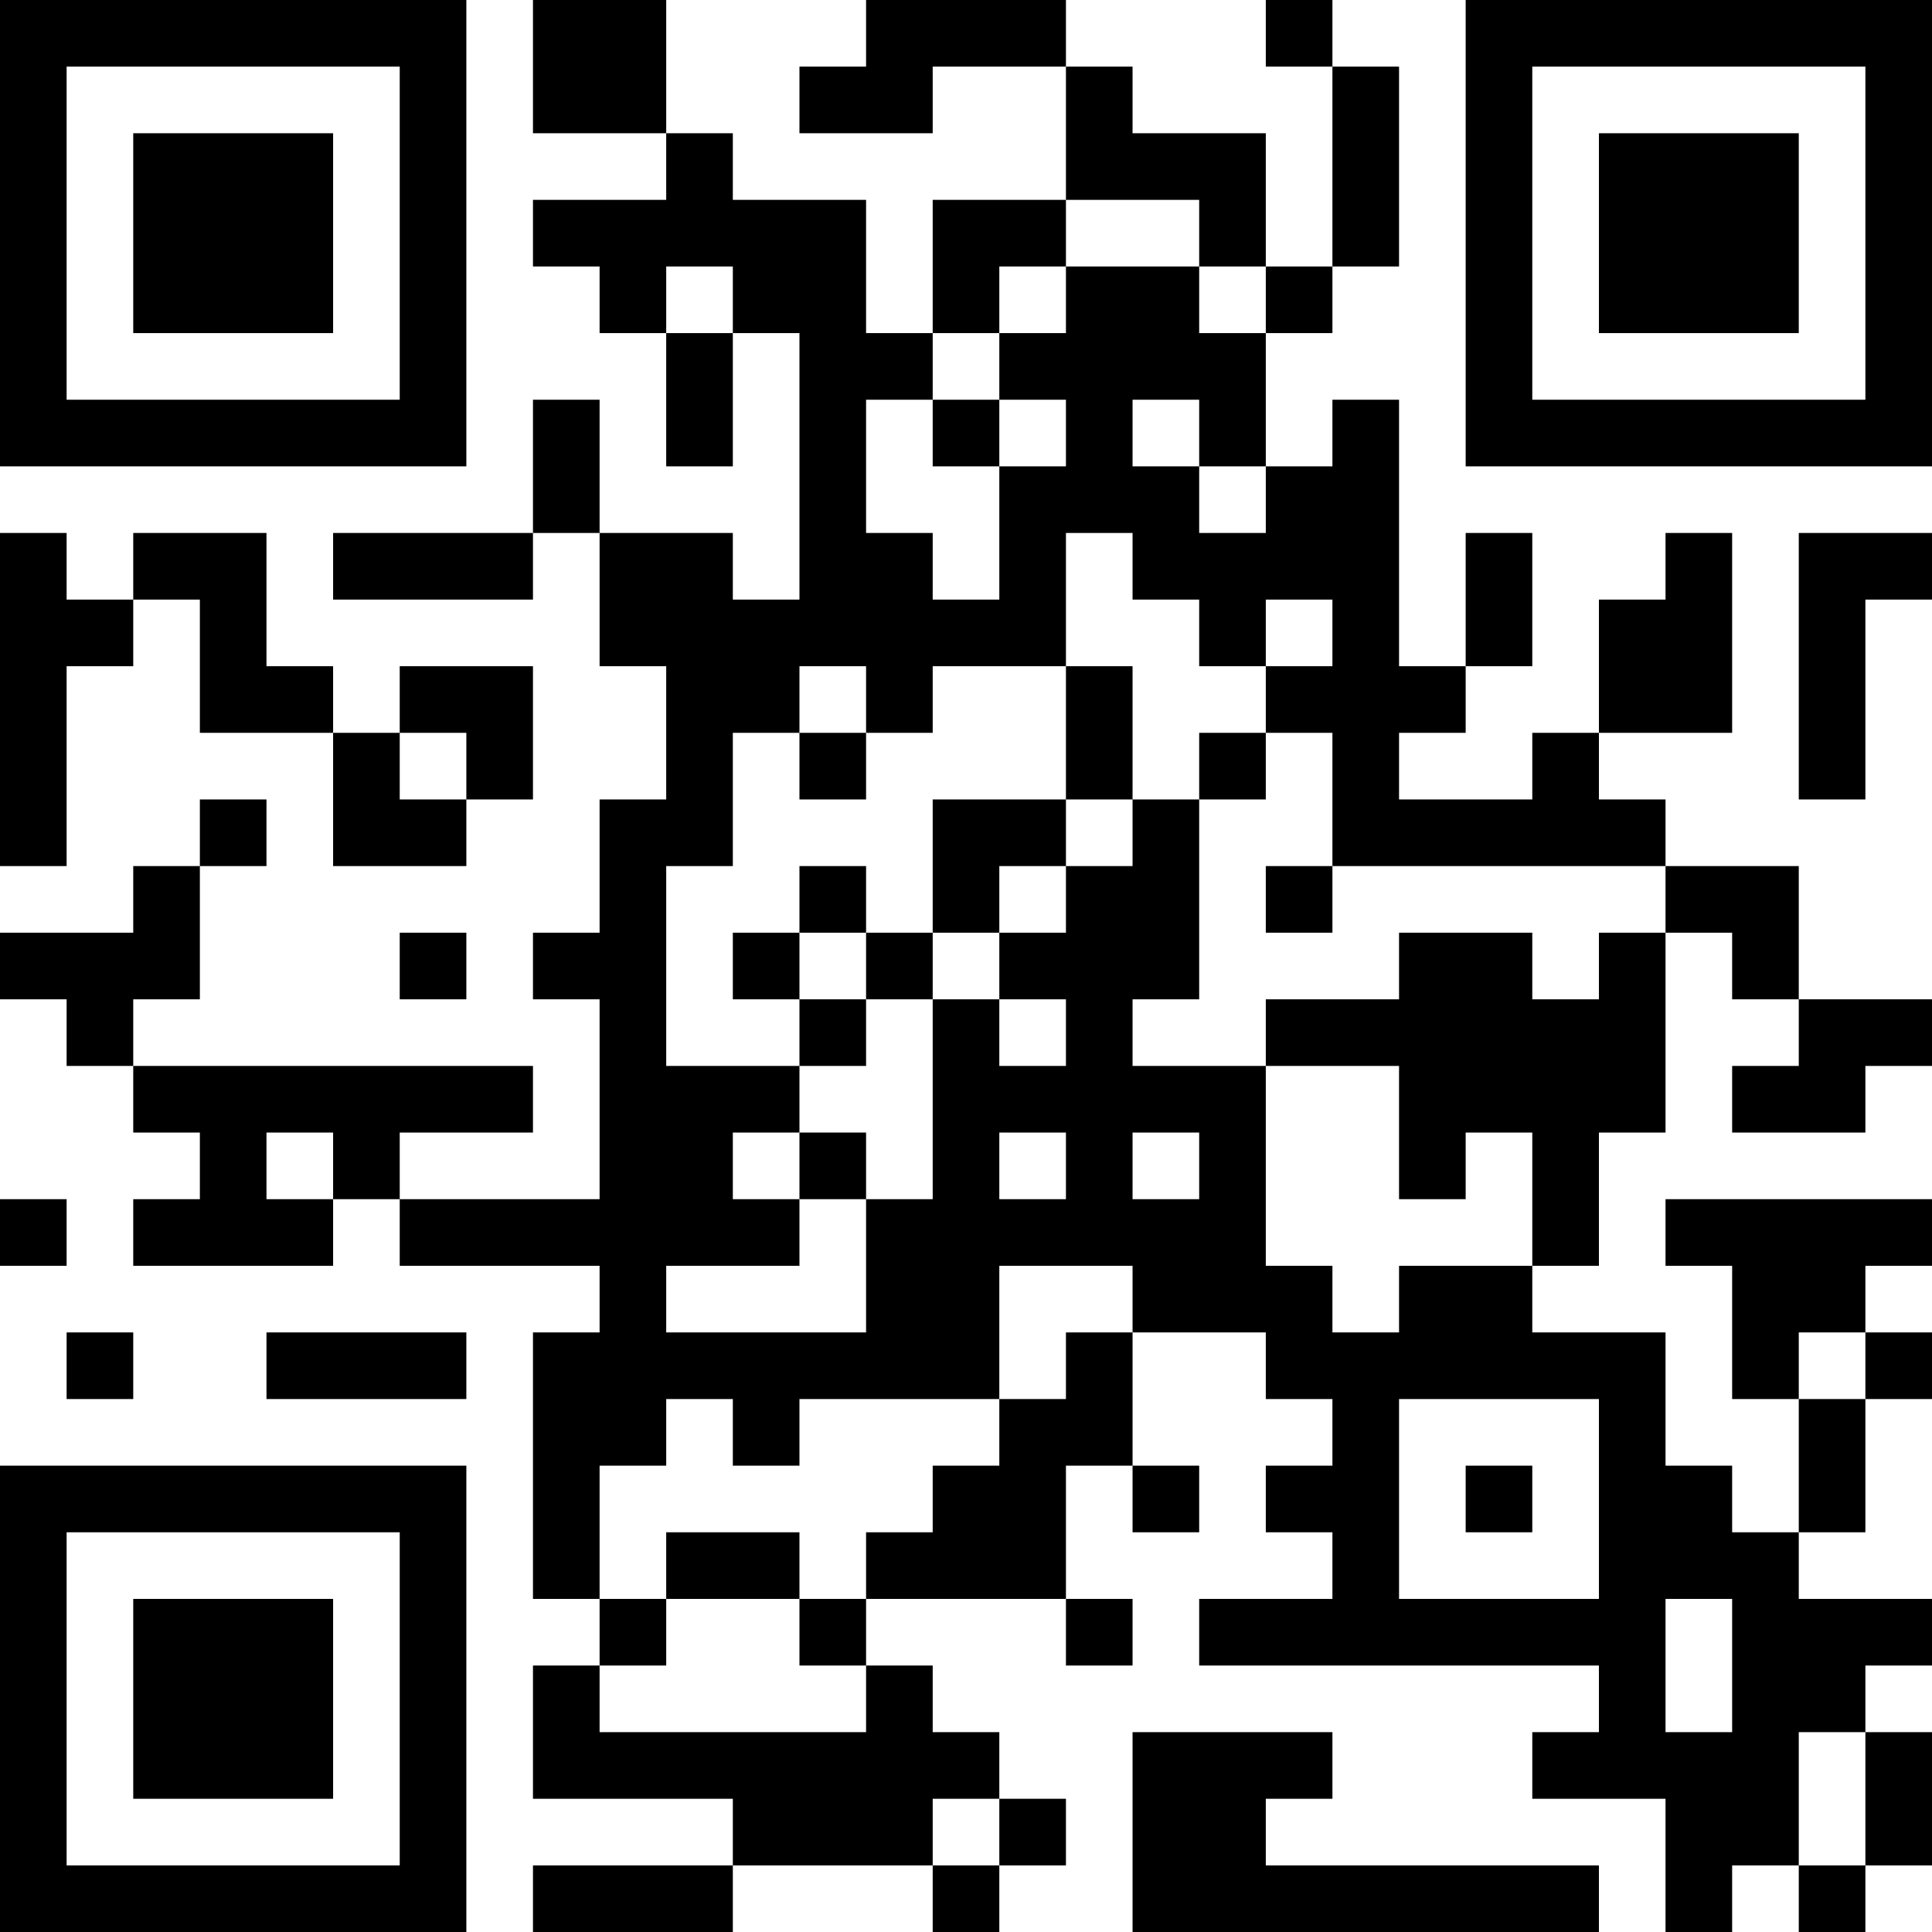
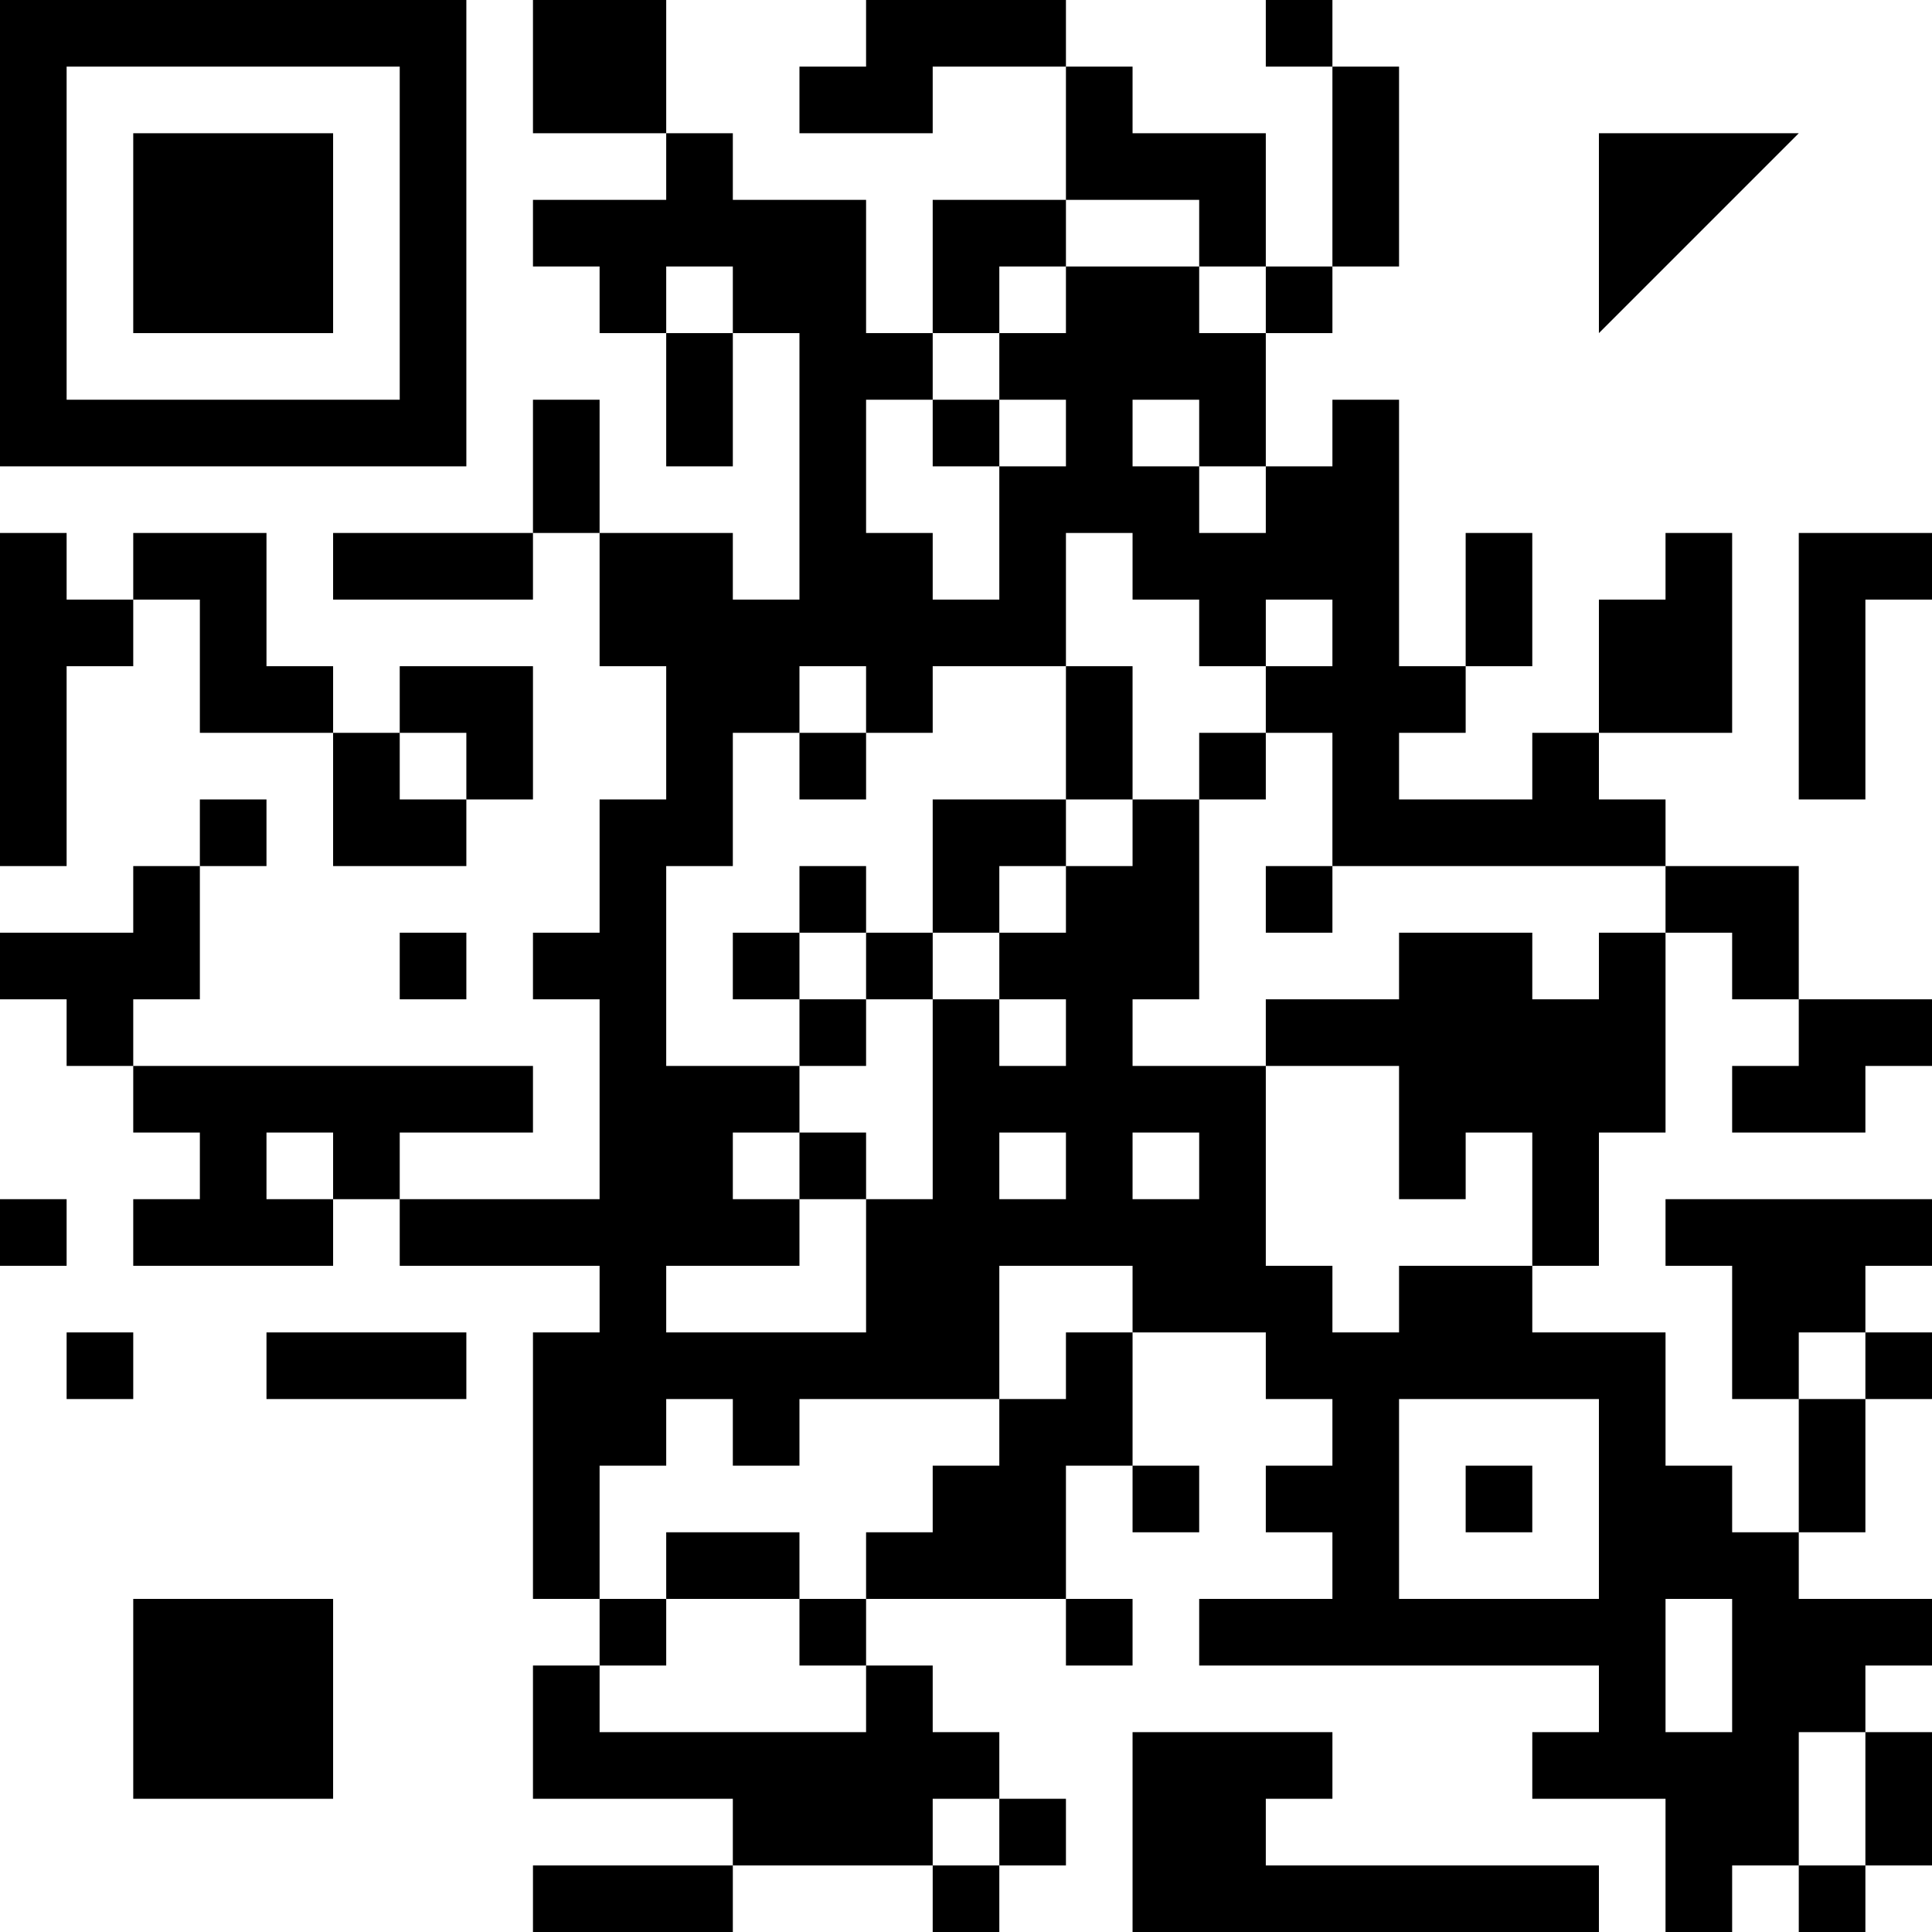
<svg xmlns="http://www.w3.org/2000/svg" version="1.1" width="1000" height="1000" viewBox="0 0 1000 1000">
-   <rect x="0" y="0" width="1000" height="1000" fill="#ffffff" />
  <g transform="scale(34.483)">
    <g transform="translate(0,0)">
      <g>
        <g transform="translate(3.5,3.5)">
          <path fill-rule="evenodd" d="M-3.5 -3.5L3.5 -3.5L3.5 3.5L-3.5 3.5ZM-2.5 -2.5L-2.5 2.5L2.5 2.5L2.5 -2.5Z" fill="#000000" />
          <path fill-rule="evenodd" d="M-1.5 -1.5L1.5 -1.5L1.5 1.5L-1.5 1.5Z" fill="#000000" />
        </g>
      </g>
      <g>
        <g transform="translate(25.5,3.5)">
          <g transform="rotate(90)">
-             <path fill-rule="evenodd" d="M-3.5 -3.5L3.5 -3.5L3.5 3.5L-3.5 3.5ZM-2.5 -2.5L-2.5 2.5L2.5 2.5L2.5 -2.5Z" fill="#000000" />
-             <path fill-rule="evenodd" d="M-1.5 -1.5L1.5 -1.5L1.5 1.5L-1.5 1.5Z" fill="#000000" />
+             <path fill-rule="evenodd" d="M-1.5 -1.5L1.5 1.5L-1.5 1.5Z" fill="#000000" />
          </g>
        </g>
      </g>
      <g>
        <g transform="translate(3.5,25.5)">
          <g transform="rotate(-90)">
-             <path fill-rule="evenodd" d="M-3.5 -3.5L3.5 -3.5L3.5 3.5L-3.5 3.5ZM-2.5 -2.5L-2.5 2.5L2.5 2.5L2.5 -2.5Z" fill="#000000" />
            <path fill-rule="evenodd" d="M-1.5 -1.5L1.5 -1.5L1.5 1.5L-1.5 1.5Z" fill="#000000" />
          </g>
        </g>
      </g>
      <path fill-rule="evenodd" d="M8 0L8 2L10 2L10 3L8 3L8 4L9 4L9 5L10 5L10 7L11 7L11 5L12 5L12 9L11 9L11 8L9 8L9 6L8 6L8 8L5 8L5 9L8 9L8 8L9 8L9 10L10 10L10 12L9 12L9 14L8 14L8 15L9 15L9 18L6 18L6 17L8 17L8 16L2 16L2 15L3 15L3 13L4 13L4 12L3 12L3 13L2 13L2 14L0 14L0 15L1 15L1 16L2 16L2 17L3 17L3 18L2 18L2 19L5 19L5 18L6 18L6 19L9 19L9 20L8 20L8 24L9 24L9 25L8 25L8 27L11 27L11 28L8 28L8 29L11 29L11 28L14 28L14 29L15 29L15 28L16 28L16 27L15 27L15 26L14 26L14 25L13 25L13 24L16 24L16 25L17 25L17 24L16 24L16 22L17 22L17 23L18 23L18 22L17 22L17 20L19 20L19 21L20 21L20 22L19 22L19 23L20 23L20 24L18 24L18 25L24 25L24 26L23 26L23 27L25 27L25 29L26 29L26 28L27 28L27 29L28 29L28 28L29 28L29 26L28 26L28 25L29 25L29 24L27 24L27 23L28 23L28 21L29 21L29 20L28 20L28 19L29 19L29 18L25 18L25 19L26 19L26 21L27 21L27 23L26 23L26 22L25 22L25 20L23 20L23 19L24 19L24 17L25 17L25 14L26 14L26 15L27 15L27 16L26 16L26 17L28 17L28 16L29 16L29 15L27 15L27 13L25 13L25 12L24 12L24 11L26 11L26 8L25 8L25 9L24 9L24 11L23 11L23 12L21 12L21 11L22 11L22 10L23 10L23 8L22 8L22 10L21 10L21 6L20 6L20 7L19 7L19 5L20 5L20 4L21 4L21 1L20 1L20 0L19 0L19 1L20 1L20 4L19 4L19 2L17 2L17 1L16 1L16 0L13 0L13 1L12 1L12 2L14 2L14 1L16 1L16 3L14 3L14 5L13 5L13 3L11 3L11 2L10 2L10 0ZM16 3L16 4L15 4L15 5L14 5L14 6L13 6L13 8L14 8L14 9L15 9L15 7L16 7L16 6L15 6L15 5L16 5L16 4L18 4L18 5L19 5L19 4L18 4L18 3ZM10 4L10 5L11 5L11 4ZM14 6L14 7L15 7L15 6ZM17 6L17 7L18 7L18 8L19 8L19 7L18 7L18 6ZM0 8L0 13L1 13L1 10L2 10L2 9L3 9L3 11L5 11L5 13L7 13L7 12L8 12L8 10L6 10L6 11L5 11L5 10L4 10L4 8L2 8L2 9L1 9L1 8ZM16 8L16 10L14 10L14 11L13 11L13 10L12 10L12 11L11 11L11 13L10 13L10 16L12 16L12 17L11 17L11 18L12 18L12 19L10 19L10 20L13 20L13 18L14 18L14 15L15 15L15 16L16 16L16 15L15 15L15 14L16 14L16 13L17 13L17 12L18 12L18 15L17 15L17 16L19 16L19 19L20 19L20 20L21 20L21 19L23 19L23 17L22 17L22 18L21 18L21 16L19 16L19 15L21 15L21 14L23 14L23 15L24 15L24 14L25 14L25 13L20 13L20 11L19 11L19 10L20 10L20 9L19 9L19 10L18 10L18 9L17 9L17 8ZM27 8L27 12L28 12L28 9L29 9L29 8ZM16 10L16 12L14 12L14 14L13 14L13 13L12 13L12 14L11 14L11 15L12 15L12 16L13 16L13 15L14 15L14 14L15 14L15 13L16 13L16 12L17 12L17 10ZM6 11L6 12L7 12L7 11ZM12 11L12 12L13 12L13 11ZM18 11L18 12L19 12L19 11ZM19 13L19 14L20 14L20 13ZM6 14L6 15L7 15L7 14ZM12 14L12 15L13 15L13 14ZM4 17L4 18L5 18L5 17ZM12 17L12 18L13 18L13 17ZM15 17L15 18L16 18L16 17ZM17 17L17 18L18 18L18 17ZM0 18L0 19L1 19L1 18ZM15 19L15 21L12 21L12 22L11 22L11 21L10 21L10 22L9 22L9 24L10 24L10 25L9 25L9 26L13 26L13 25L12 25L12 24L13 24L13 23L14 23L14 22L15 22L15 21L16 21L16 20L17 20L17 19ZM1 20L1 21L2 21L2 20ZM4 20L4 21L7 21L7 20ZM27 20L27 21L28 21L28 20ZM21 21L21 24L24 24L24 21ZM22 22L22 23L23 23L23 22ZM10 23L10 24L12 24L12 23ZM25 24L25 26L26 26L26 24ZM17 26L17 29L24 29L24 28L19 28L19 27L20 27L20 26ZM27 26L27 28L28 28L28 26ZM14 27L14 28L15 28L15 27Z" fill="#000000" />
    </g>
  </g>
</svg>